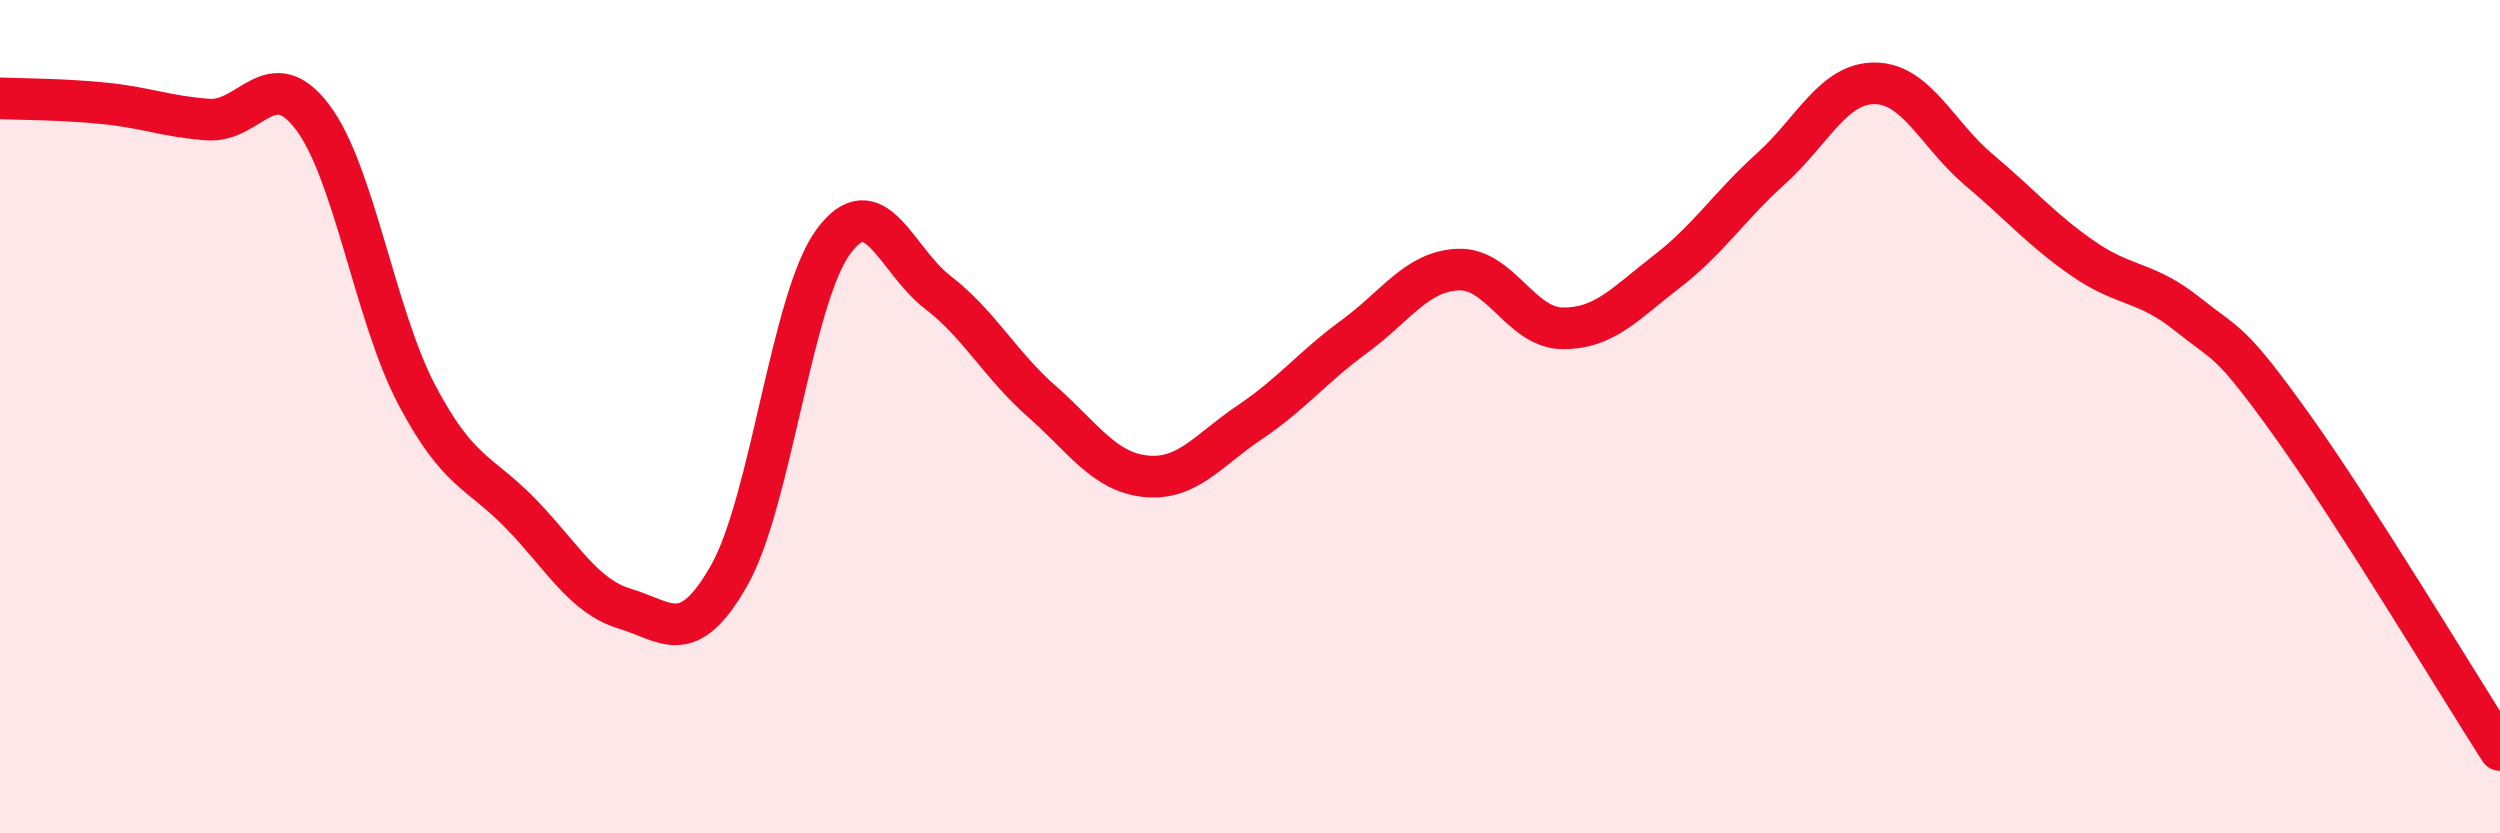
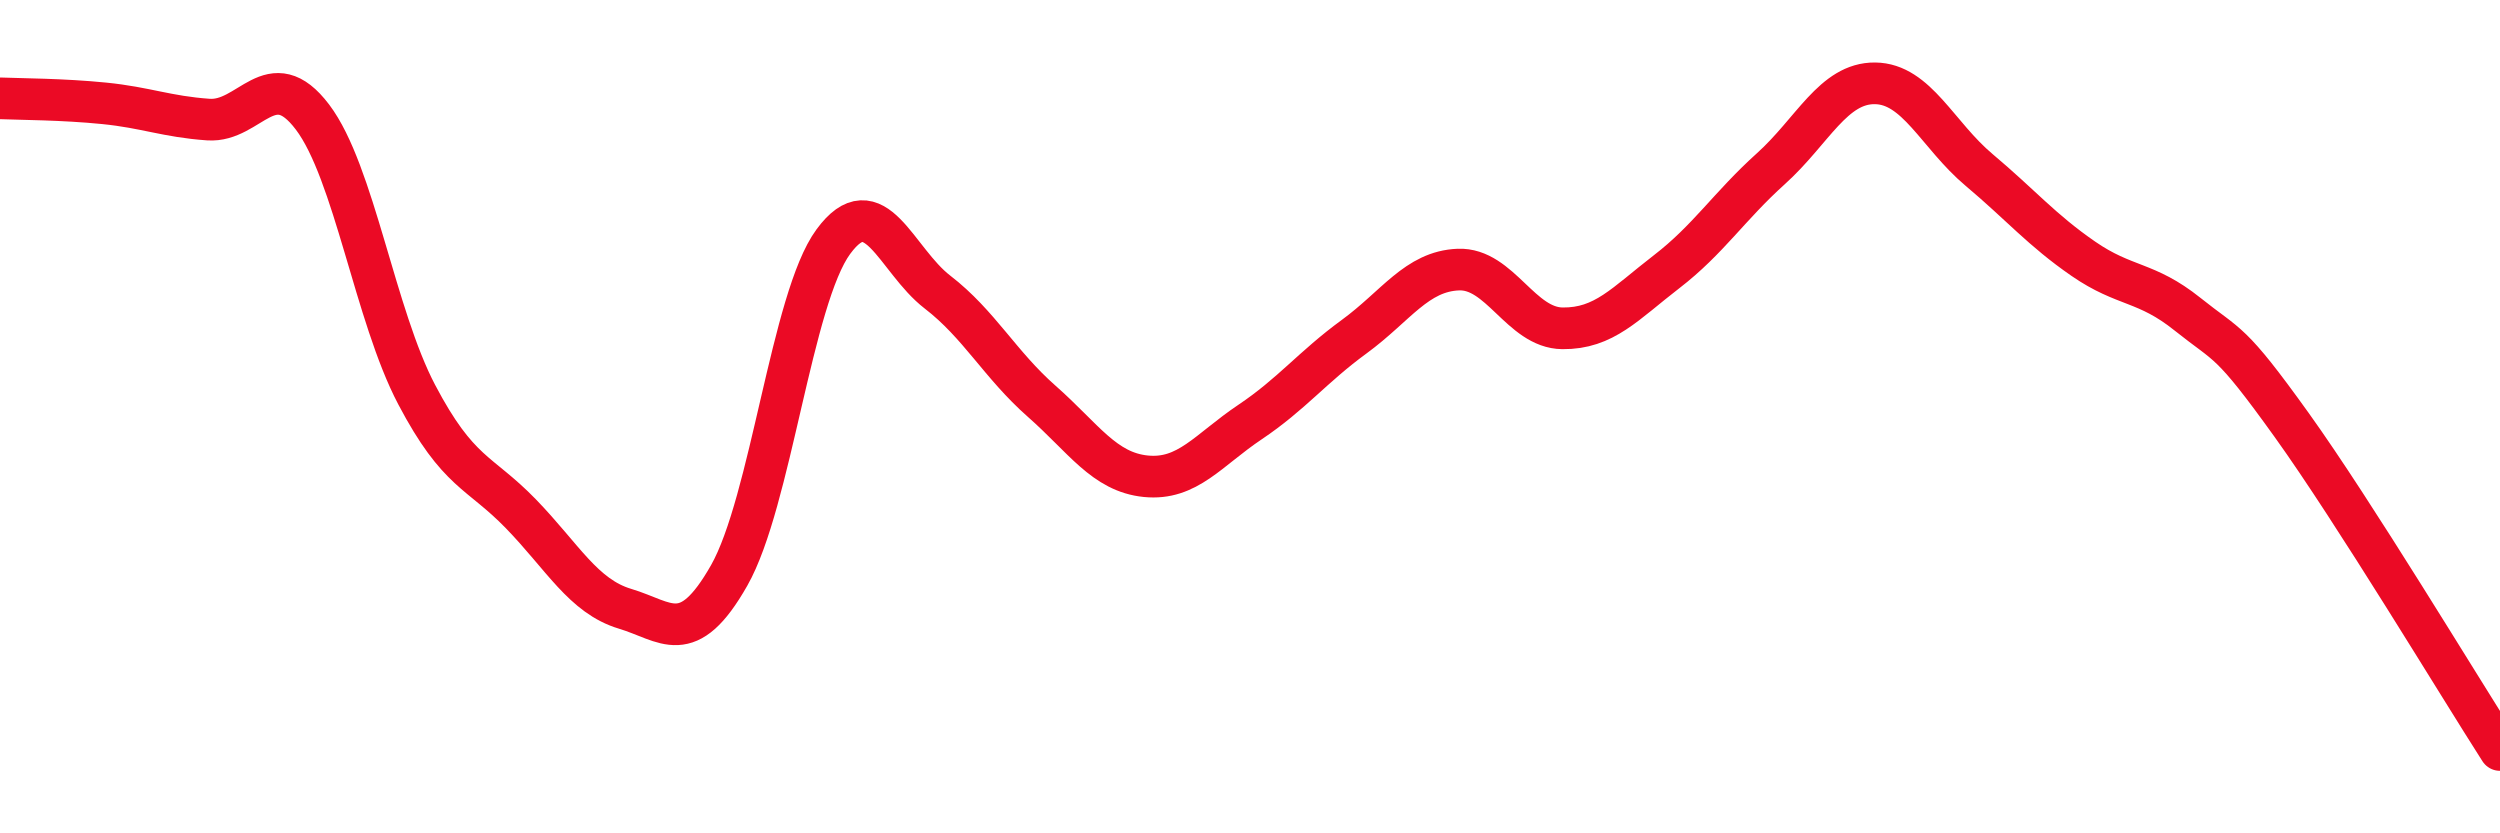
<svg xmlns="http://www.w3.org/2000/svg" width="60" height="20" viewBox="0 0 60 20">
-   <path d="M 0,2.36 C 0.5,2.38 1.5,2.38 2.5,2.48 C 3.5,2.58 4,2.8 5,2.87 C 6,2.94 6.5,1.49 7.5,2.81 C 8.5,4.13 9,7.57 10,9.47 C 11,11.37 11.5,11.3 12.5,12.33 C 13.5,13.36 14,14.31 15,14.61 C 16,14.91 16.5,15.57 17.5,13.81 C 18.5,12.05 19,7.16 20,5.8 C 21,4.44 21.5,6.24 22.5,7.01 C 23.5,7.78 24,8.75 25,9.63 C 26,10.51 26.5,11.33 27.5,11.43 C 28.5,11.53 29,10.8 30,10.13 C 31,9.46 31.5,8.81 32.5,8.08 C 33.5,7.35 34,6.51 35,6.47 C 36,6.43 36.5,7.87 37.5,7.88 C 38.5,7.89 39,7.29 40,6.52 C 41,5.75 41.5,4.95 42.5,4.05 C 43.5,3.15 44,1.99 45,2 C 46,2.01 46.5,3.24 47.5,4.08 C 48.5,4.92 49,5.52 50,6.21 C 51,6.9 51.5,6.74 52.5,7.54 C 53.5,8.34 53.5,8.11 55,10.2 C 56.5,12.29 59,16.44 60,18L60 20L0 20Z" fill="#EB0A25" opacity="0.1" stroke-linecap="round" stroke-linejoin="round" />
  <path d="M 0,2.36 C 0.5,2.38 1.5,2.38 2.5,2.48 C 3.5,2.58 4,2.8 5,2.87 C 6,2.94 6.5,1.49 7.5,2.81 C 8.5,4.13 9,7.57 10,9.47 C 11,11.37 11.5,11.3 12.5,12.33 C 13.5,13.36 14,14.31 15,14.61 C 16,14.91 16.5,15.57 17.5,13.81 C 18.5,12.05 19,7.16 20,5.8 C 21,4.44 21.5,6.24 22.5,7.01 C 23.5,7.78 24,8.75 25,9.63 C 26,10.51 26.5,11.33 27.5,11.43 C 28.5,11.53 29,10.8 30,10.13 C 31,9.46 31.5,8.81 32.5,8.08 C 33.5,7.35 34,6.51 35,6.47 C 36,6.43 36.5,7.87 37.5,7.88 C 38.5,7.89 39,7.29 40,6.52 C 41,5.75 41.5,4.95 42.5,4.05 C 43.5,3.15 44,1.99 45,2 C 46,2.01 46.5,3.24 47.5,4.08 C 48.5,4.92 49,5.52 50,6.21 C 51,6.9 51.5,6.74 52.5,7.54 C 53.5,8.34 53.5,8.11 55,10.2 C 56.5,12.29 59,16.44 60,18" stroke="#EB0A25" stroke-width="1" fill="none" stroke-linecap="round" stroke-linejoin="round" />
</svg>